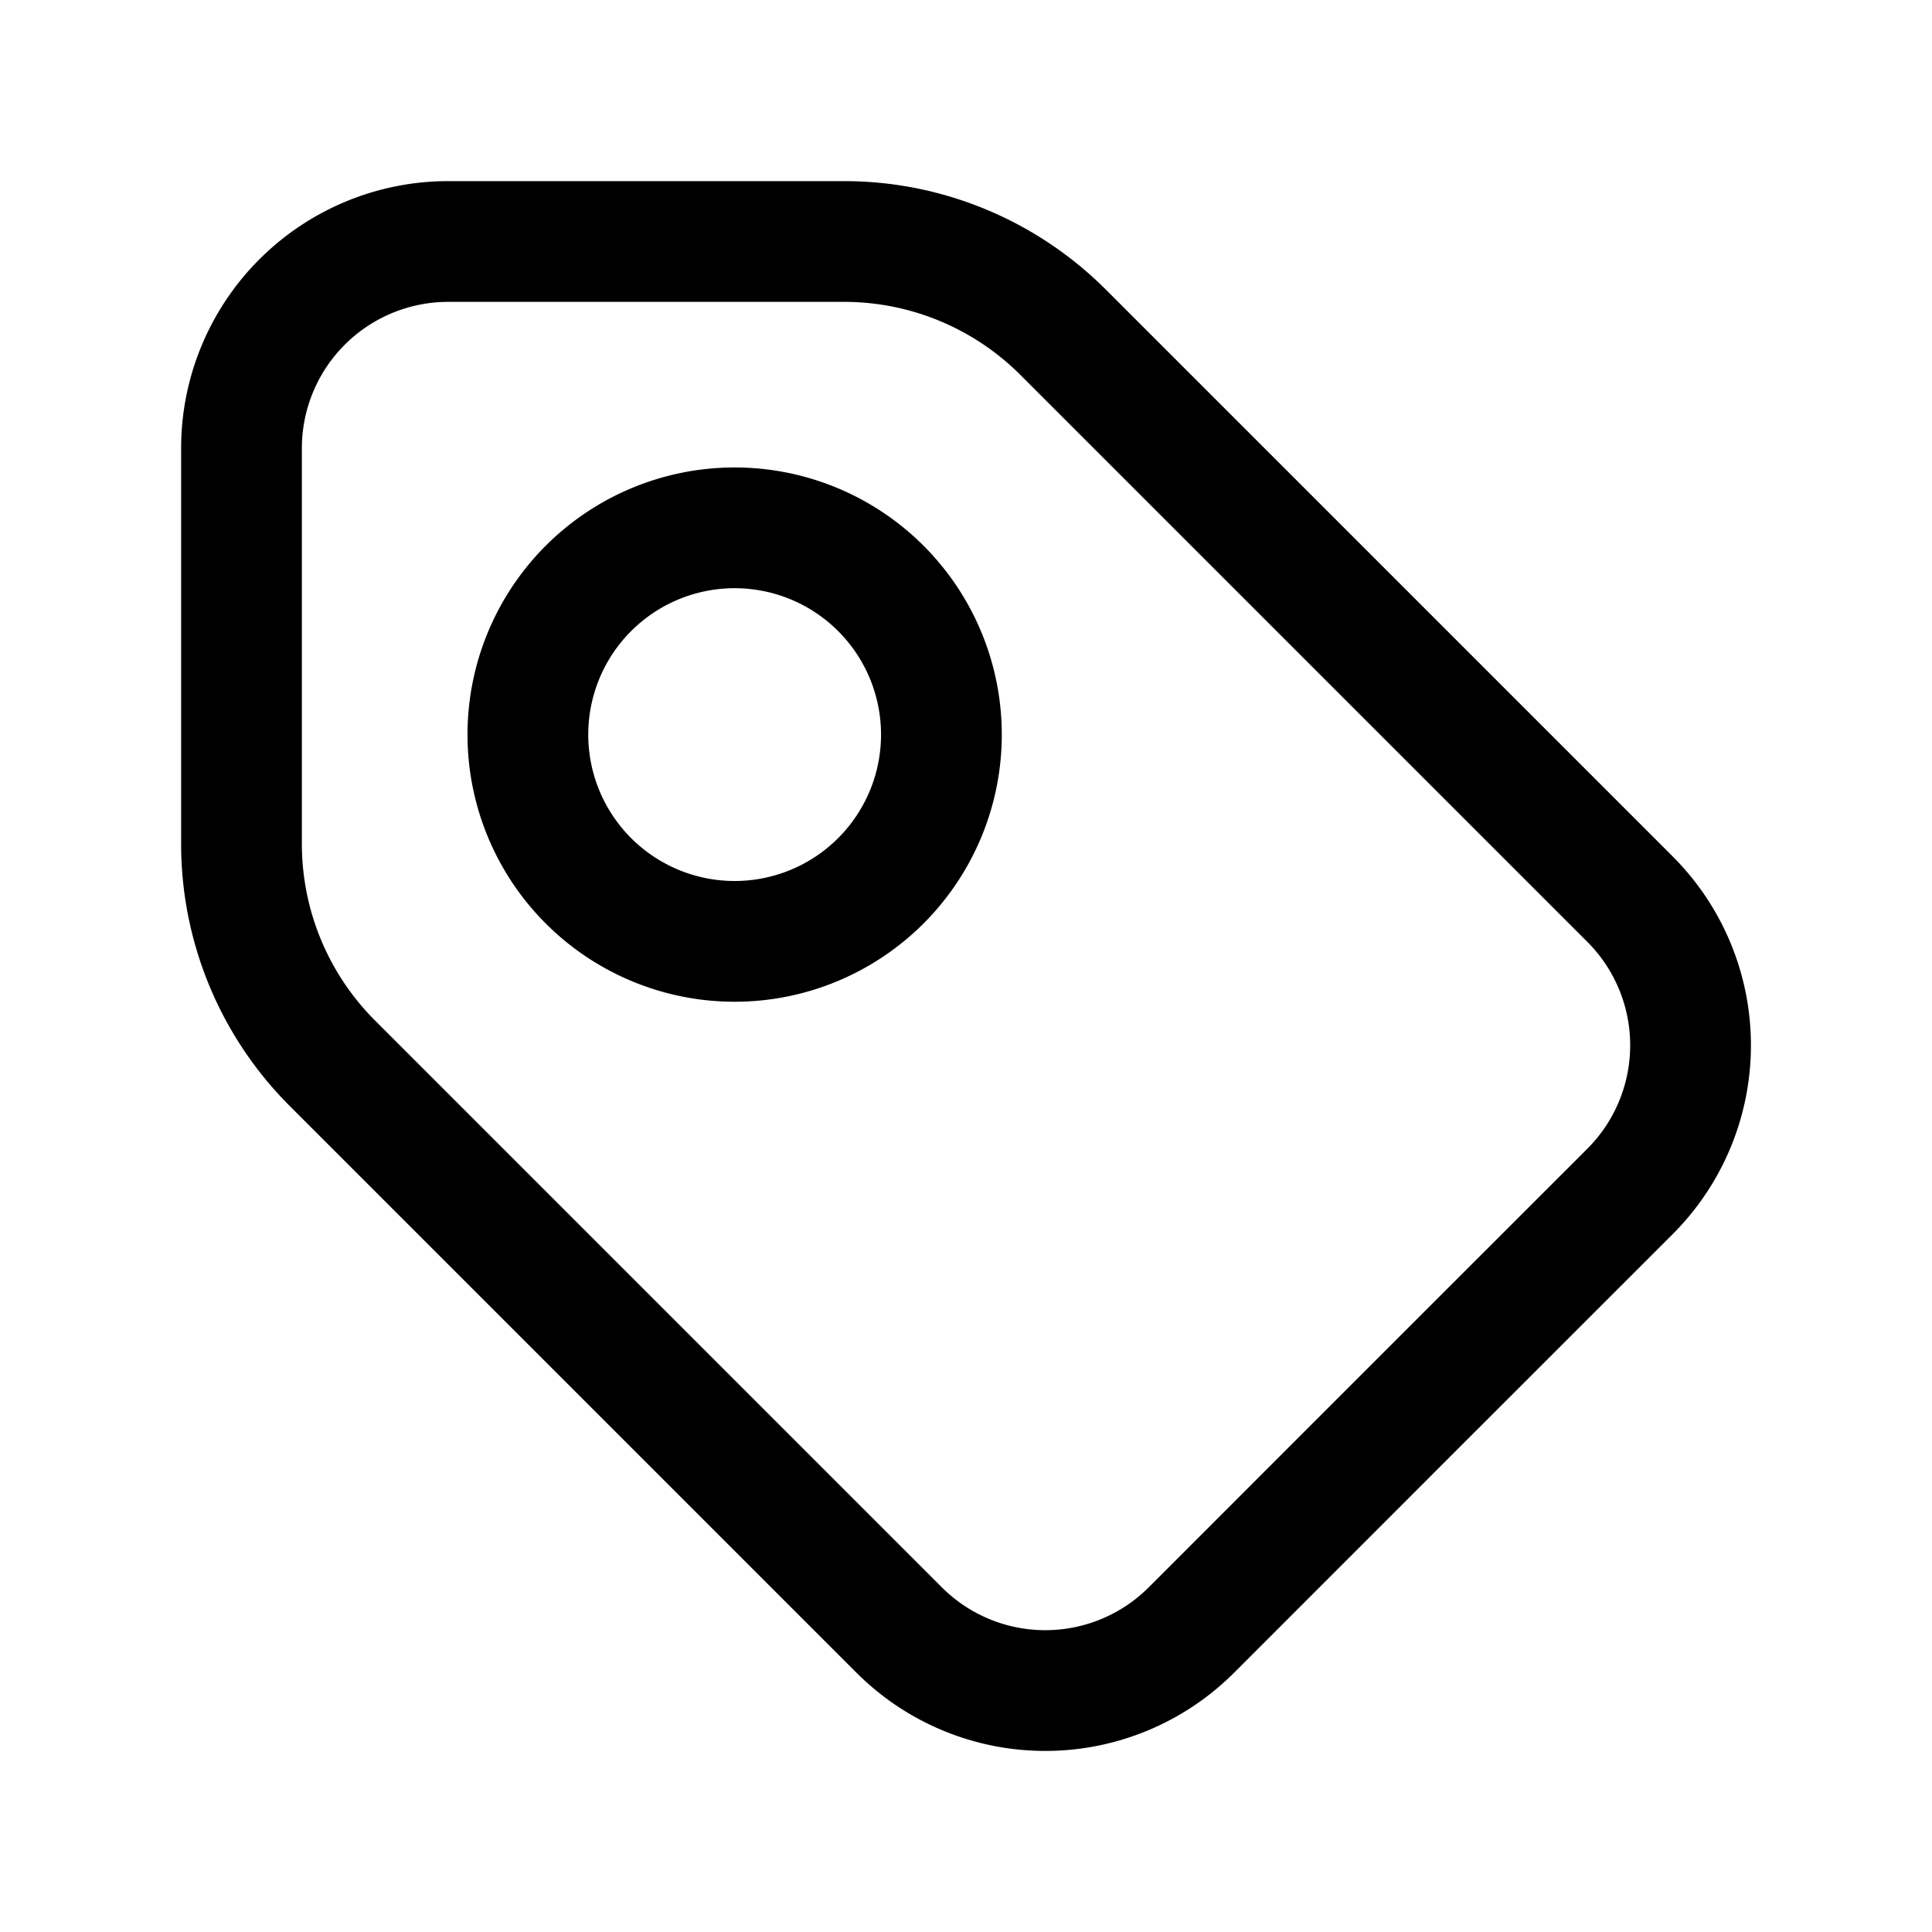
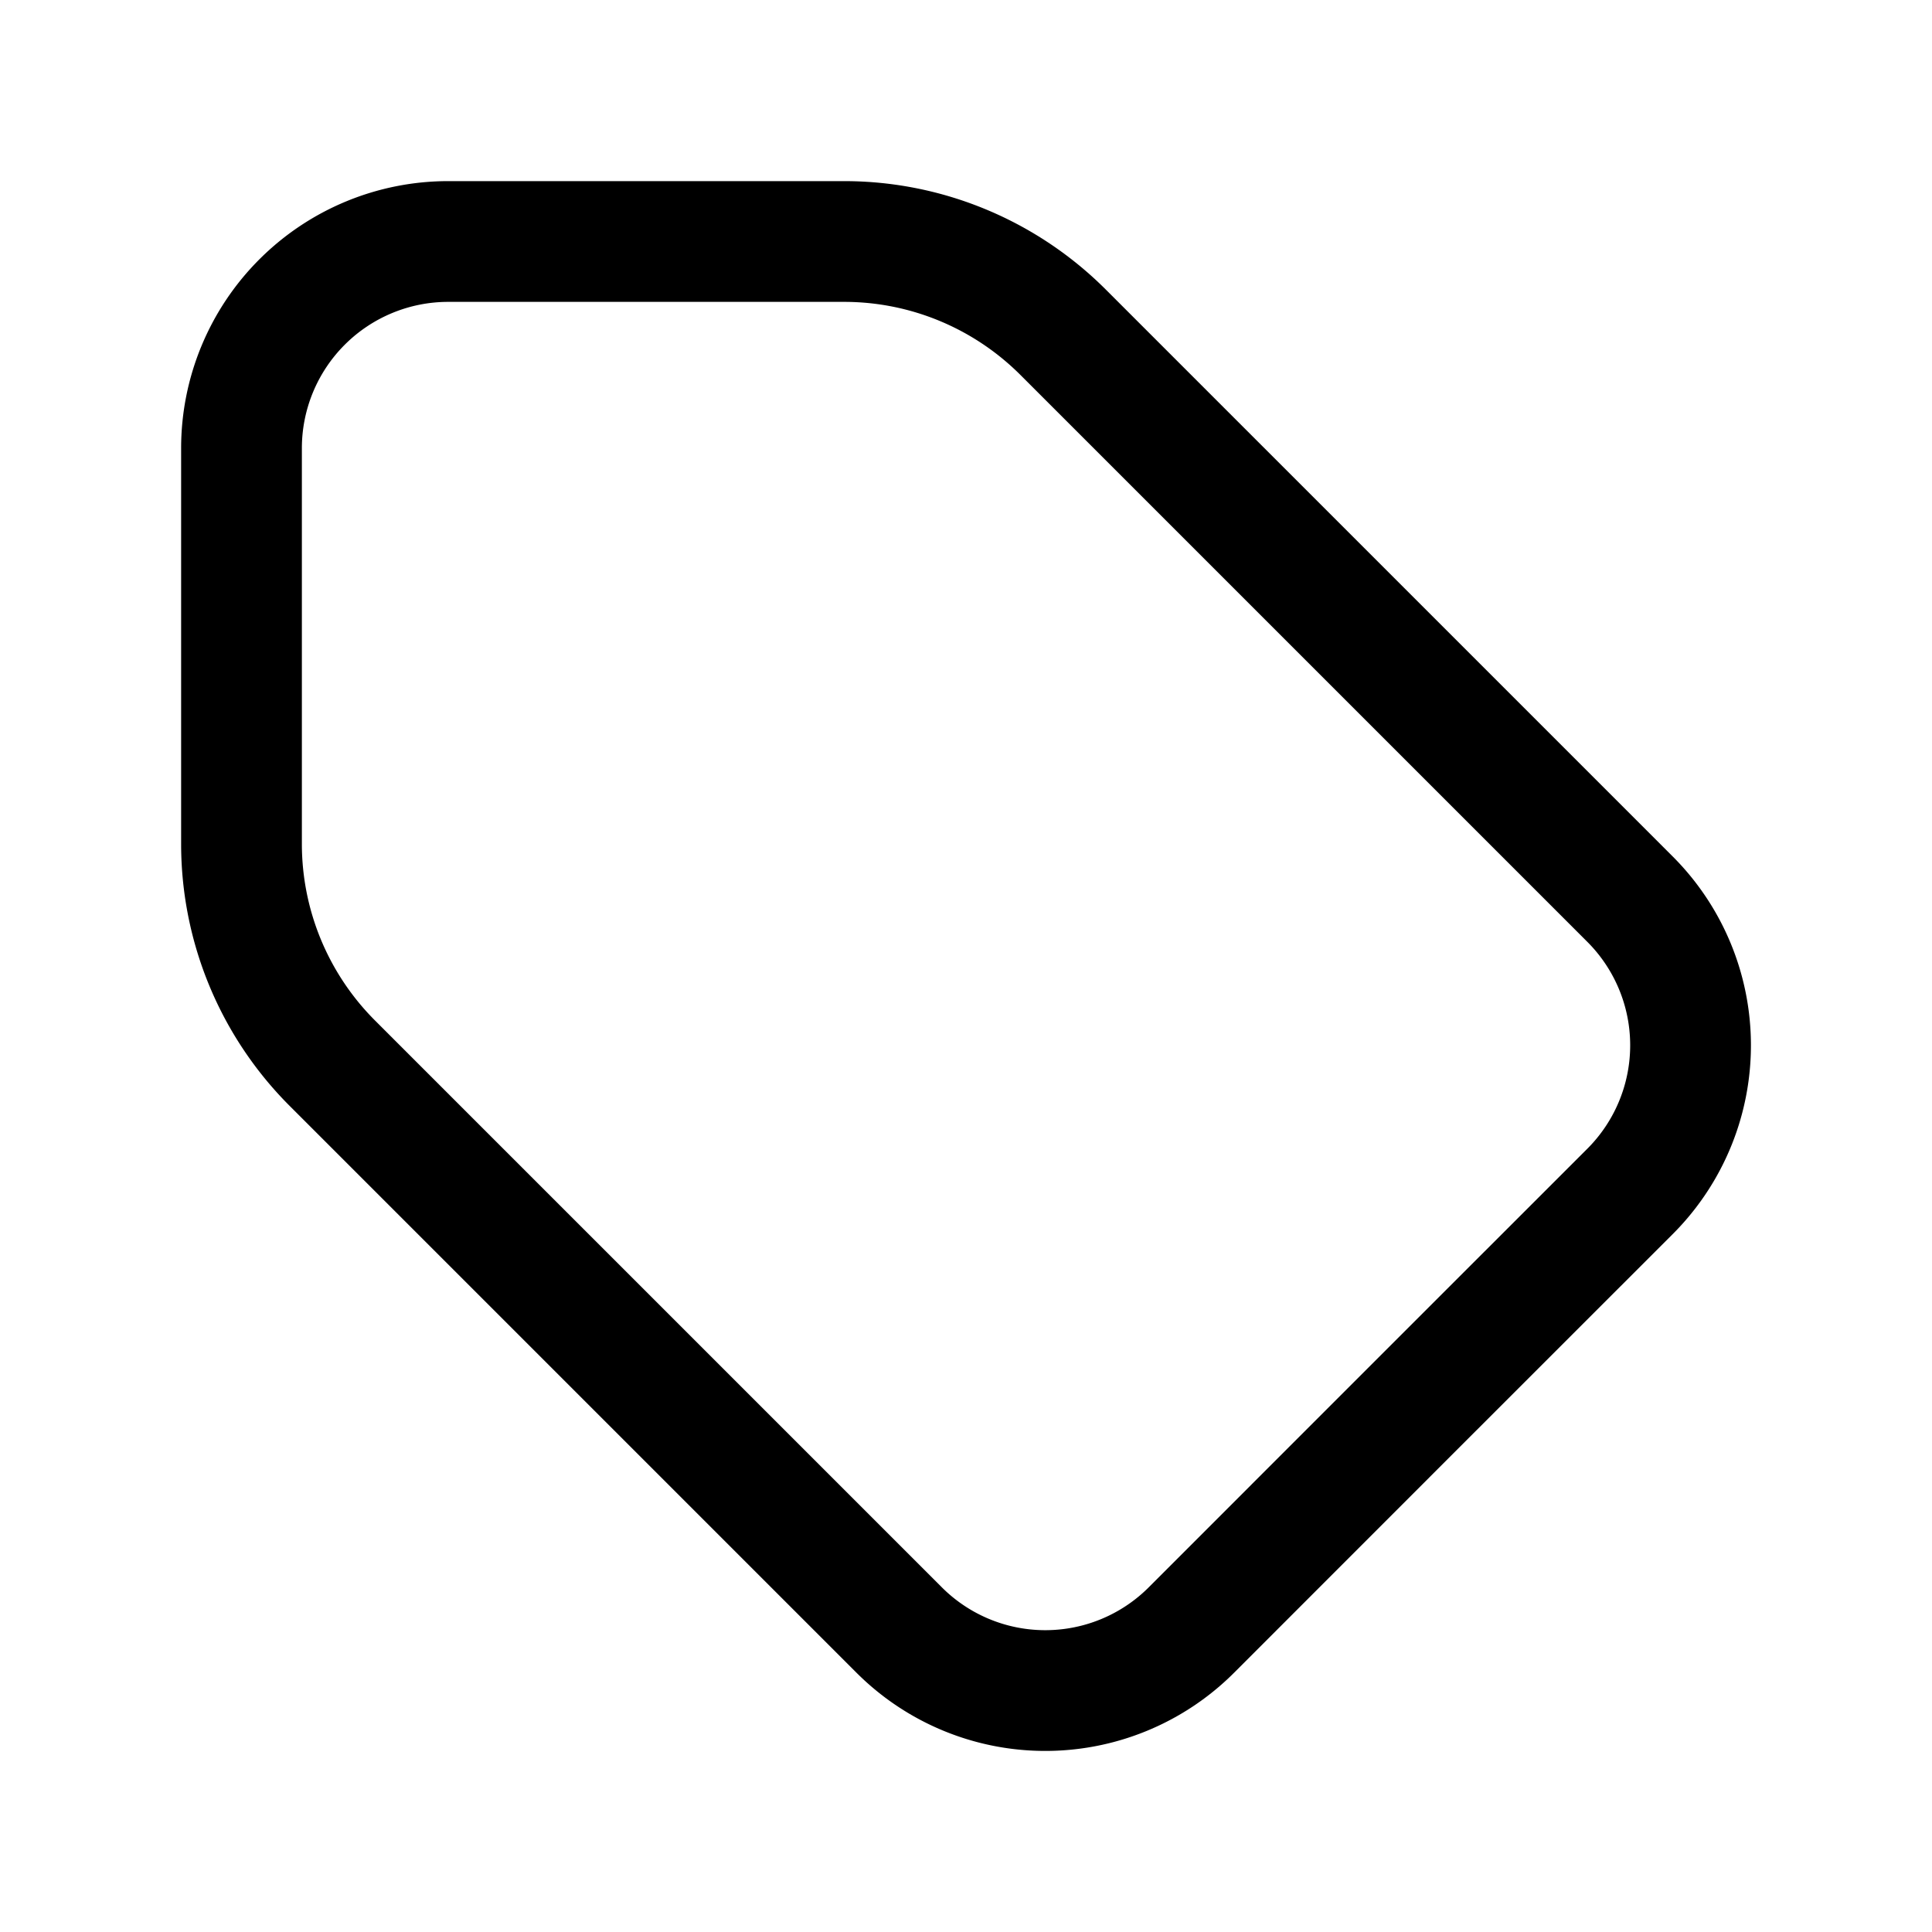
<svg xmlns="http://www.w3.org/2000/svg" width="800" height="800" viewBox="0 0 24 24">
  <g fill="none" stroke="currentColor" stroke-linecap="round" stroke-linejoin="round" stroke-width="1.5">
    <path d="m17.524 17.524l-2.722 2.723a2.567 2.567 0 0 1-3.634 0L4.13 13.209A3.852 3.852 0 0 1 3 10.487V5.568A2.568 2.568 0 0 1 5.568 3h4.919c1.021 0 2 .407 2.722 1.13l7.038 7.038a2.567 2.567 0 0 1 0 3.634z" />
-     <path d="M9.126 11.694a2.568 2.568 0 1 0 0-5.137a2.568 2.568 0 0 0 0 5.137" />
  </g>
</svg>